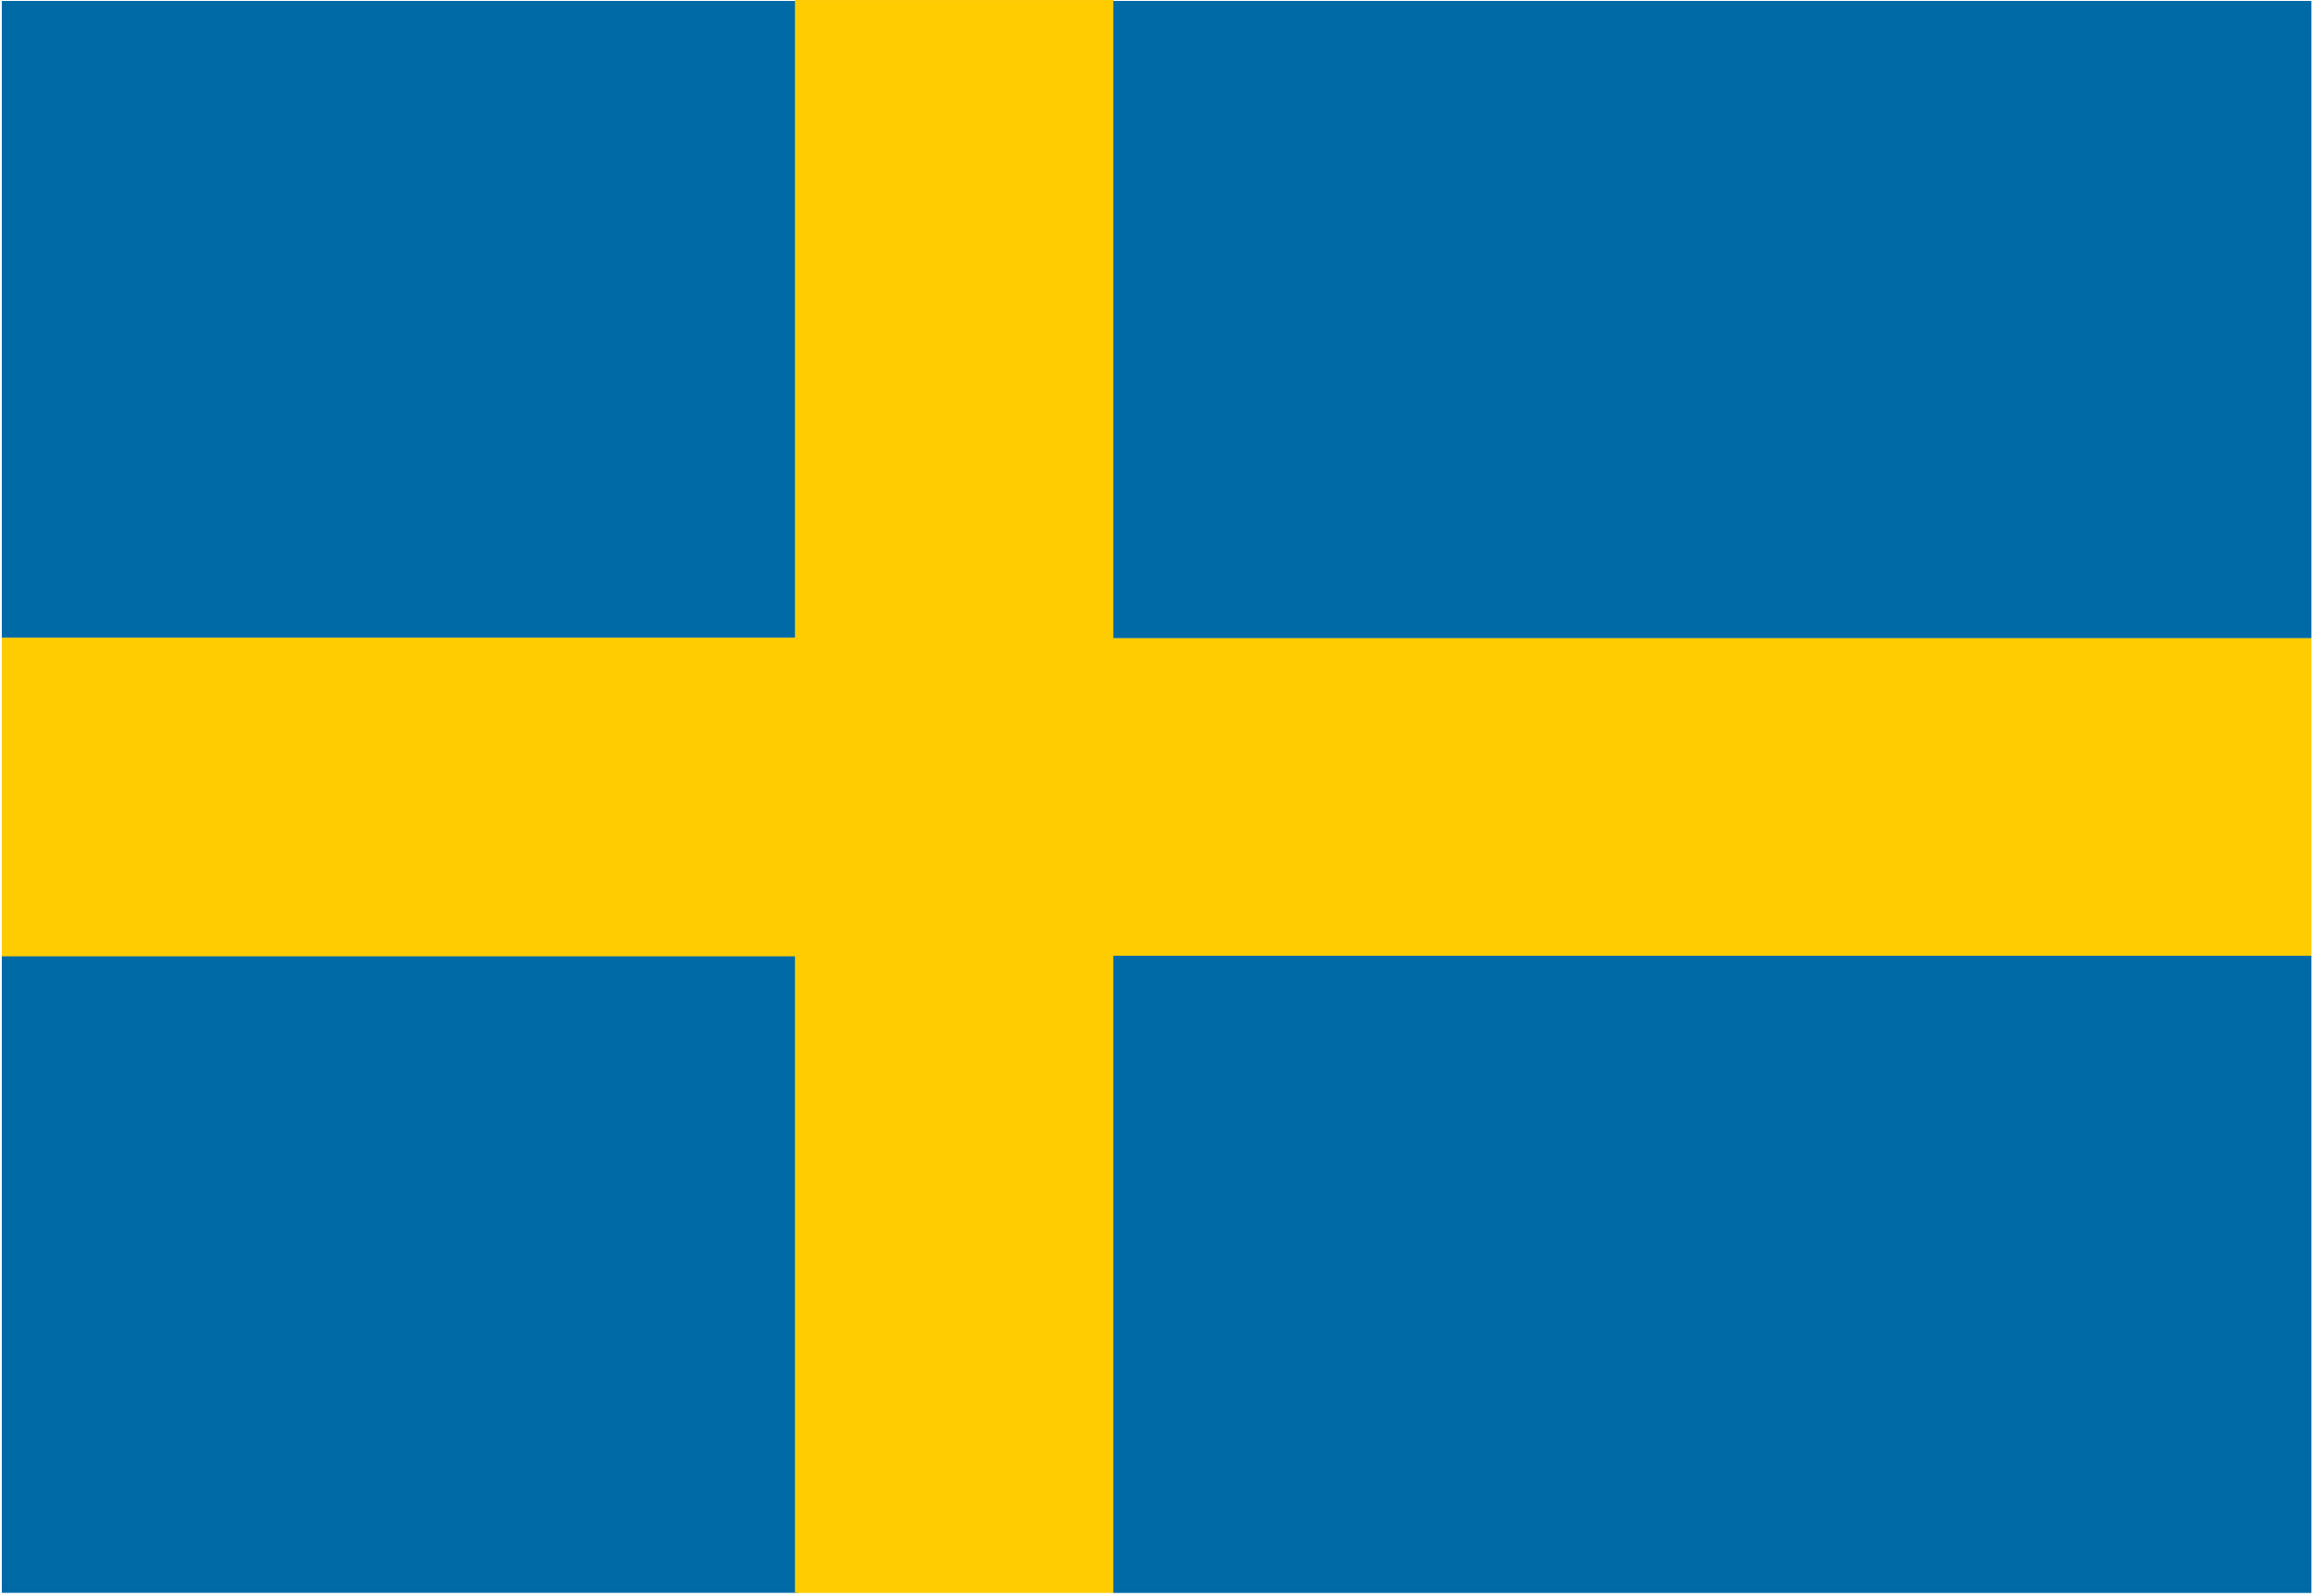
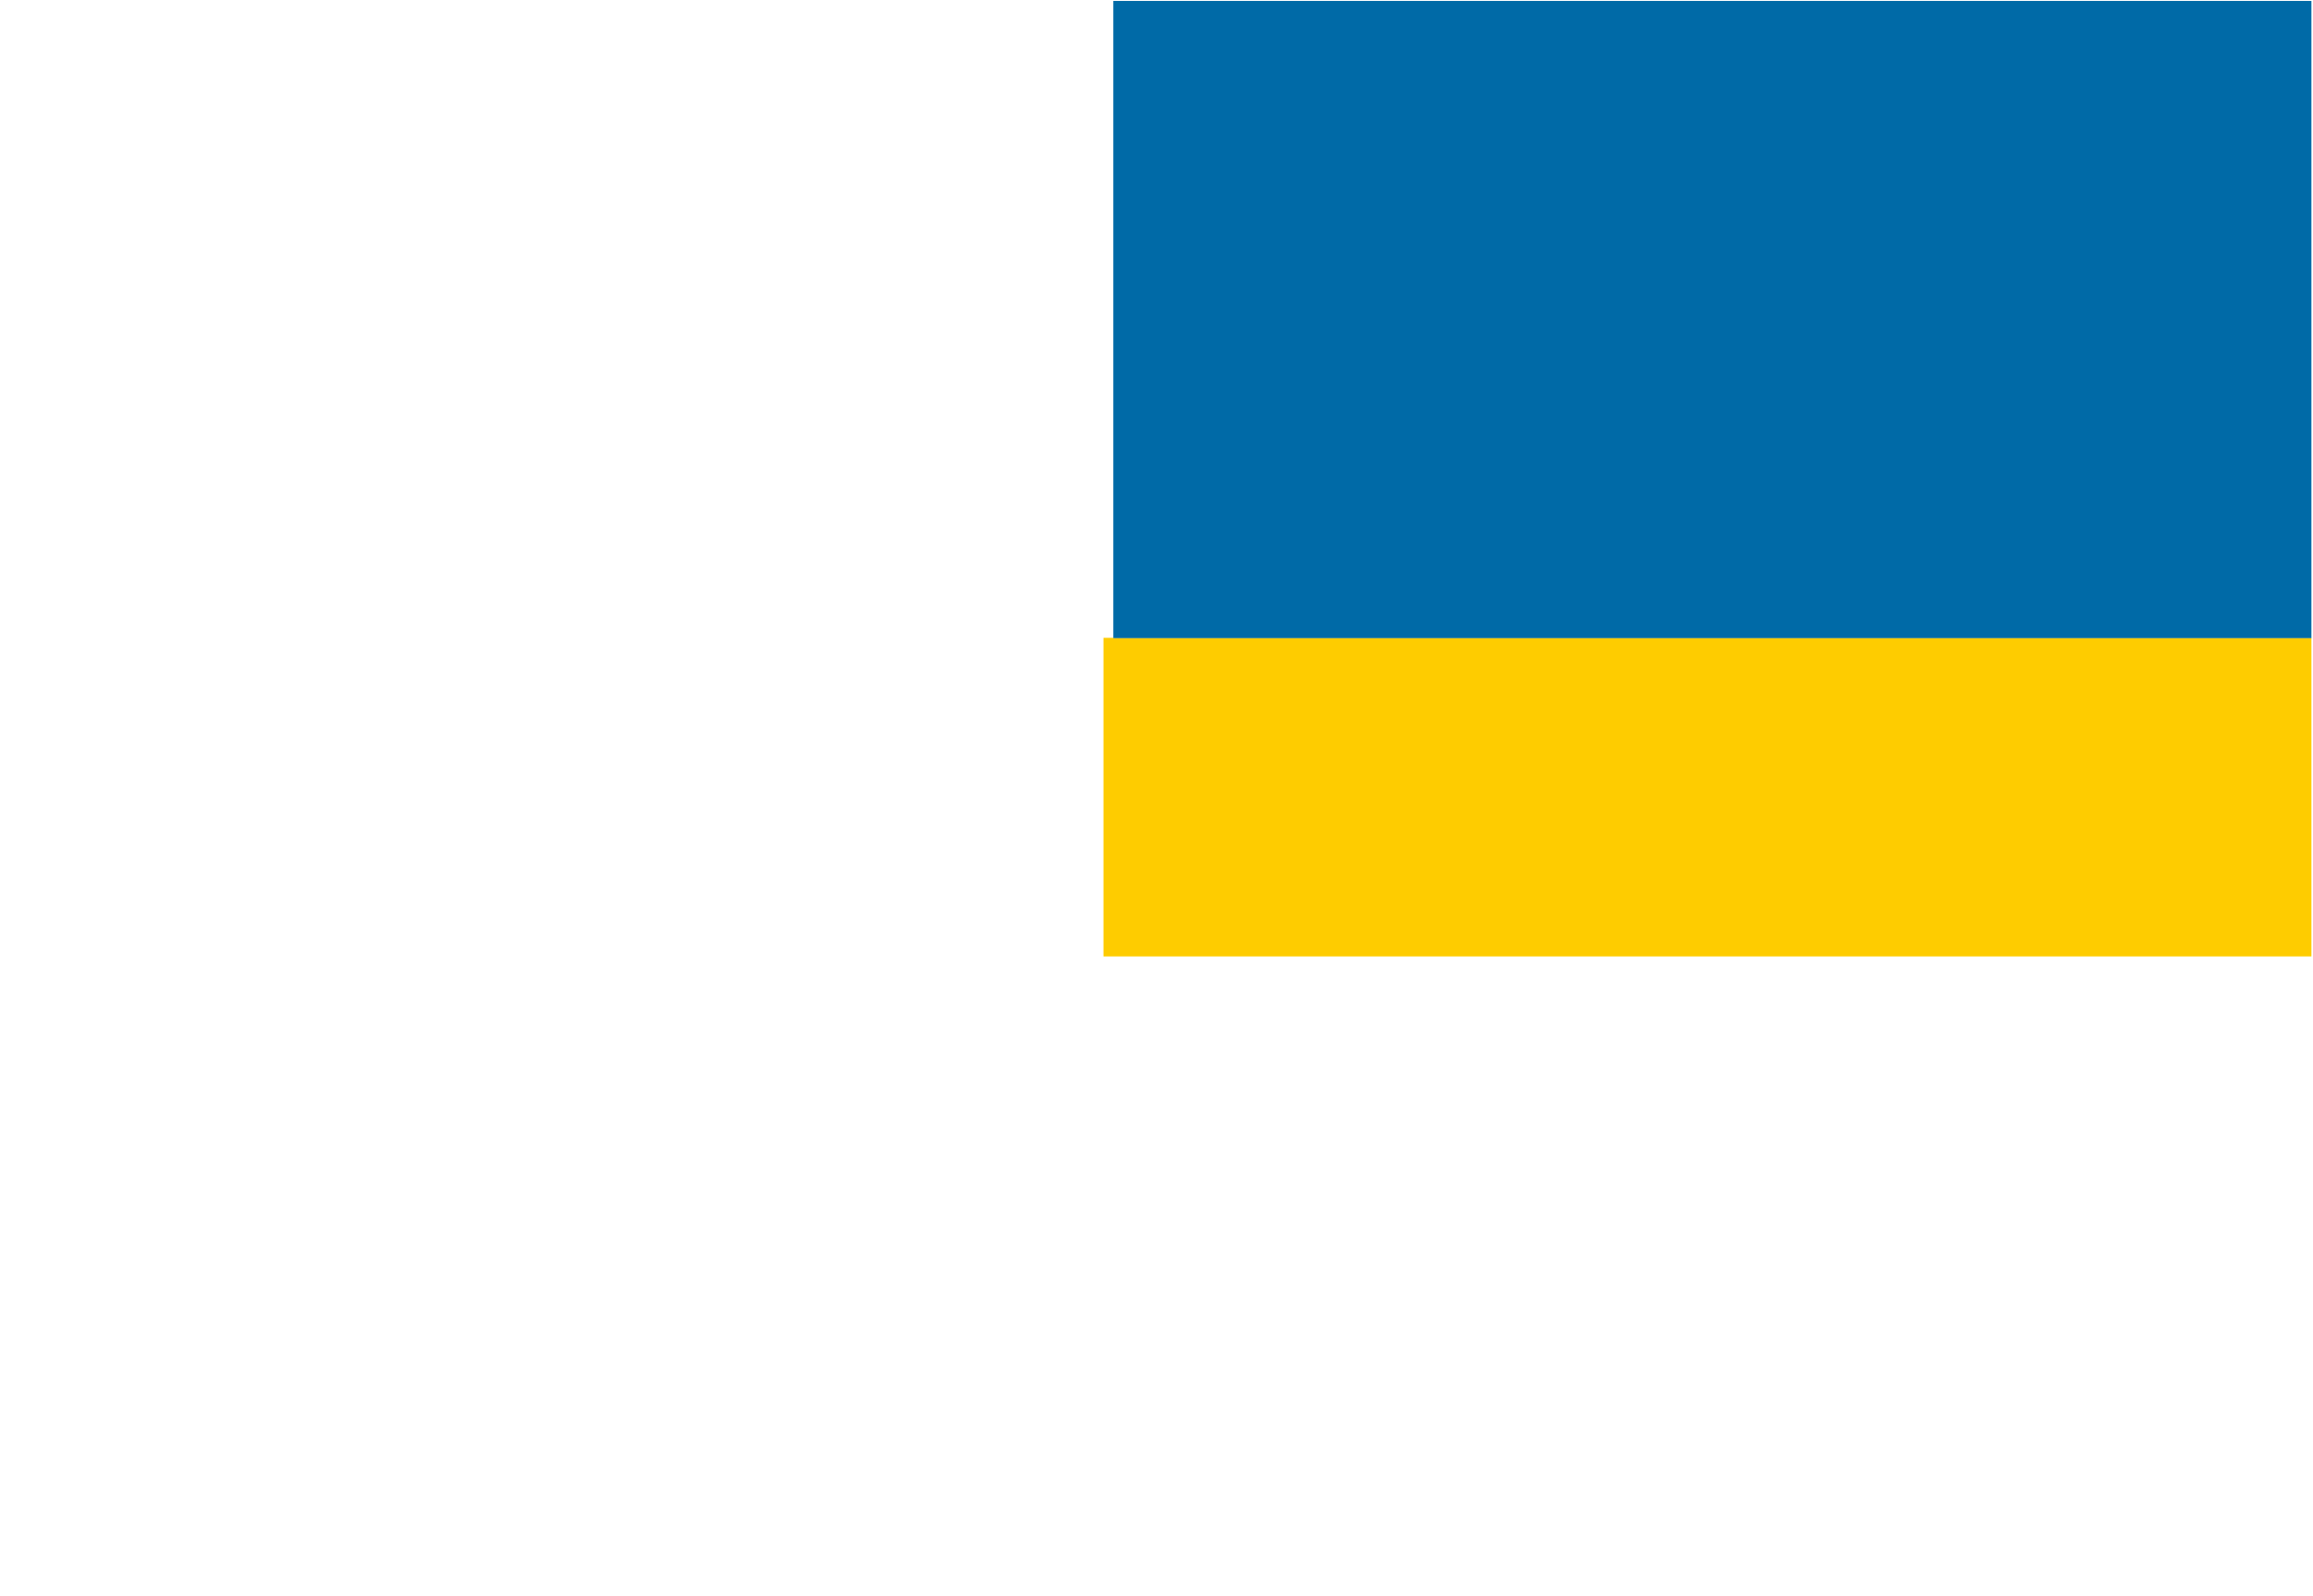
<svg xmlns="http://www.w3.org/2000/svg" xmlns:ns1="http://www.bohemiancoding.com/sketch/ns" width="697px" height="481px" viewBox="0 0 697 481" version="1.1">
  <title>se</title>
  <desc>Created with Sketch.</desc>
  <defs />
  <g id="Page-1" stroke="none" stroke-width="1" fill="none" fill-rule="evenodd" ns1:type="MSPage">
    <g id="se" ns1:type="MSLayerGroup">
-       <rect id="rect552" fill="#006AA7" ns1:type="MSShapeGroup" x="0.548" y="0.283" width="239.999" height="191.999" />
-       <rect id="rect553" fill="#006AA7" ns1:type="MSShapeGroup" x="0.548" y="287.98" width="239.999" height="191.999" />
-       <rect id="rect554" fill="#FECC00" ns1:type="MSShapeGroup" x="0.548" y="192.172" width="239.999" height="96" />
-       <rect id="rect556" fill="#FECC00" ns1:type="MSShapeGroup" x="239.56" y="0.009" width="96" height="479.998" />
      <rect id="rect557" fill="#FECC00" ns1:type="MSShapeGroup" x="332.515" y="192.2" width="364.008" height="96" />
-       <rect id="rect558" fill="#006AA7" ns1:type="MSShapeGroup" x="335.477" y="288.007" width="361.046" height="191.999" />
      <rect id="rect559" fill="#006AA7" ns1:type="MSShapeGroup" x="335.477" y="0.283" width="361.046" height="191.999" />
    </g>
  </g>
</svg>